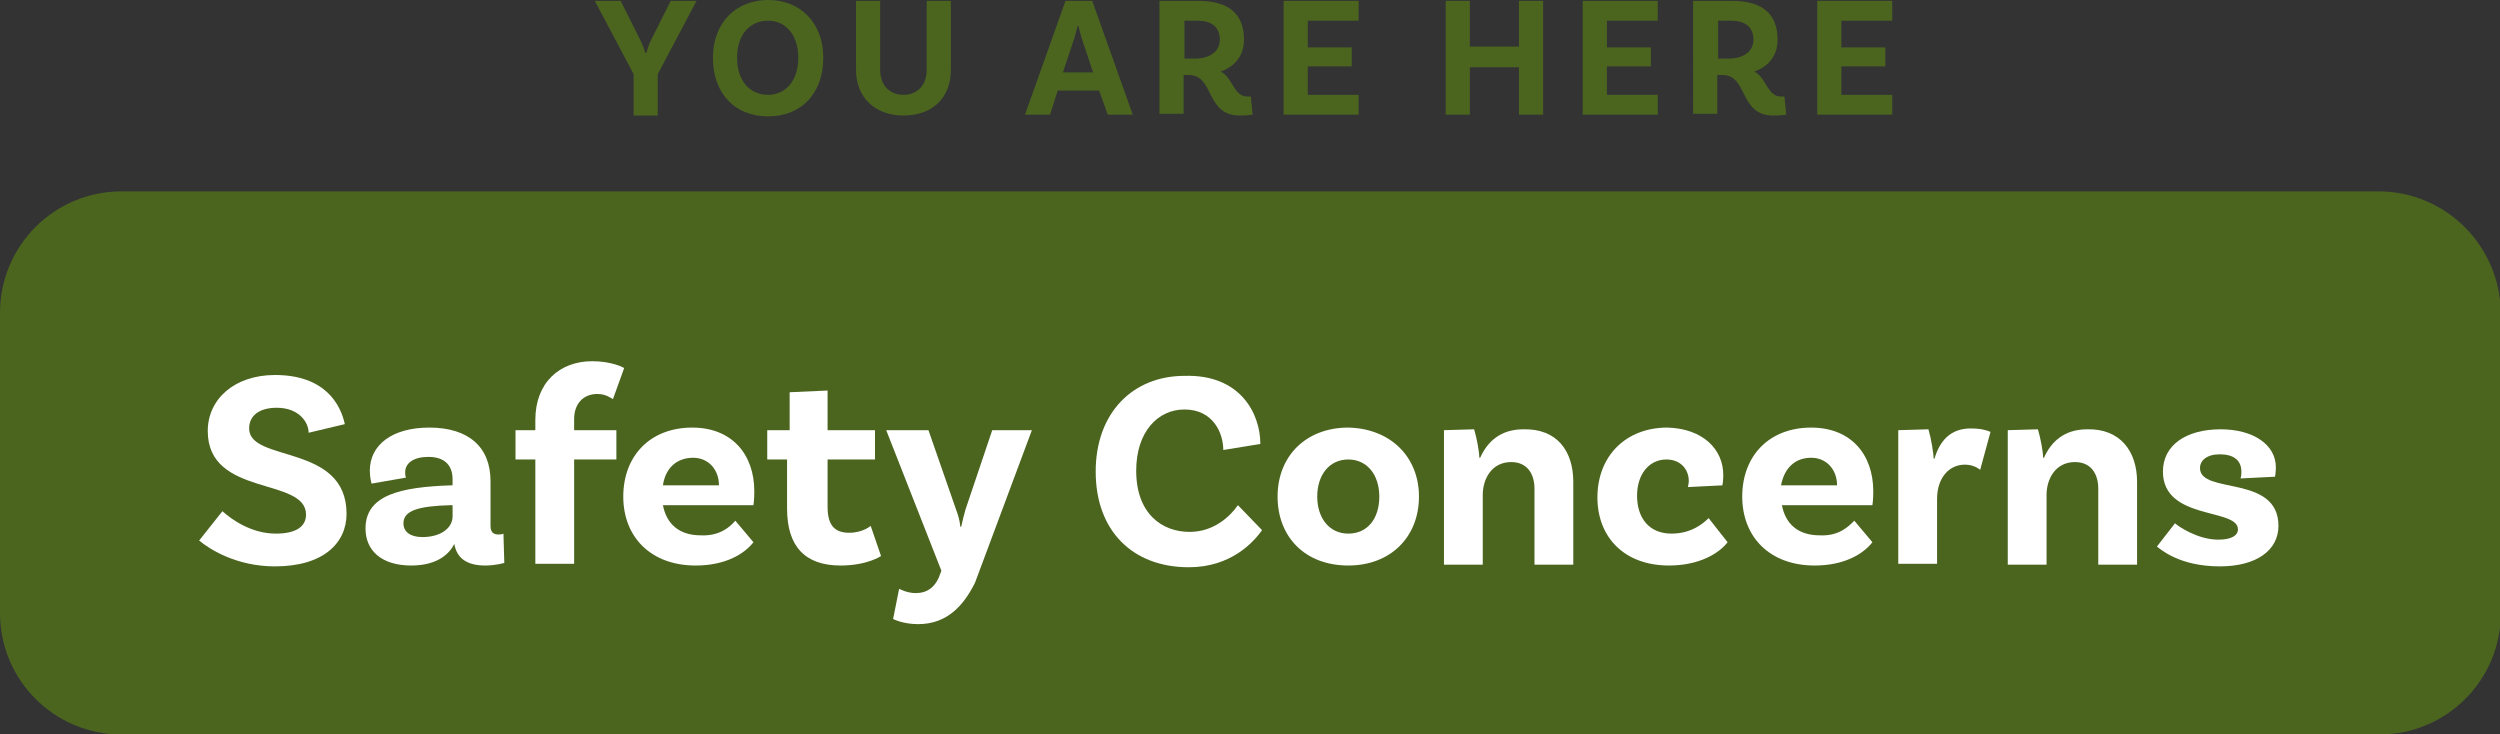
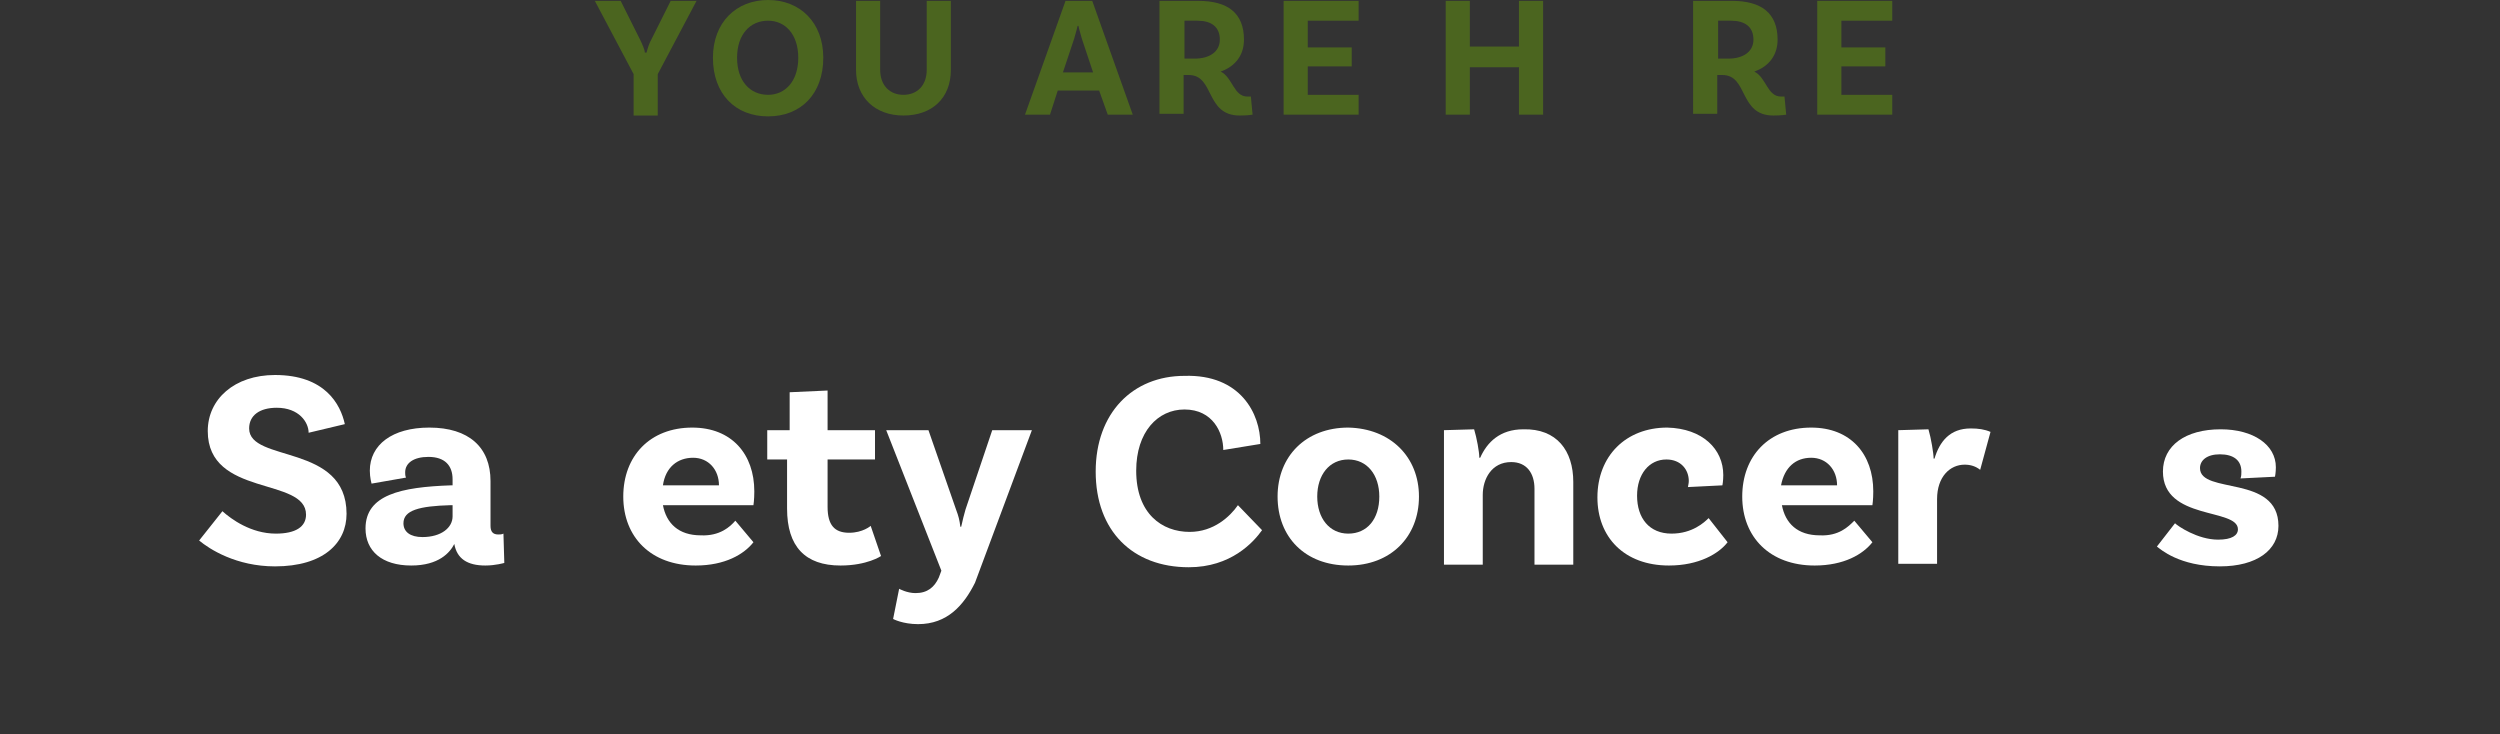
<svg xmlns="http://www.w3.org/2000/svg" version="1.1" x="0px" y="0px" width="290px" height="85.2px" viewBox="0 0 290 85.2" style="enable-background:new 0 0 290 85.2;" xml:space="preserve">
  <rect x="0" y="0" width="290" height="85.2" fill="#333333" stroke="none" />
  <style type="text/css">
	.st0{fill:#4B651F;}
	.st1{fill:#FFFFFF;}
</style>
  <defs>
</defs>
-   <path class="st0" d="M275.9,22.2H14.1C6.3,22.2,0,28.5,0,36.3l0,34.8c0,7.8,6.3,14.1,14.1,14.1h261.9c7.8,0,14.1-6.3,14.1-14.1V36.3  C290,28.5,283.7,22.2,275.9,22.2z" />
  <g>
    <g>
      <path class="st1" d="M32.1,47.3c-2,0-3.2,0.9-3.2,2.4c0,4,11.3,1.7,11.3,9.9c0,3.4-2.7,6.1-8.3,6.1c-4.5,0-7.6-2-8.8-3l2.7-3.4    c1,0.9,3.3,2.6,6.2,2.6c2.3,0,3.5-0.8,3.5-2.2c0-4.4-11.4-2-11.4-9.7c0-3.7,3.1-6.5,7.8-6.5c5.8,0,7.6,3.4,8.1,5.7l-4.2,1    C35.8,49,34.7,47.3,32.1,47.3z" />
      <path class="st1" d="M58.5,65.3c0,0-1,0.3-2.2,0.3c-2.1,0-3.3-0.8-3.6-2.5c-0.5,1-1.8,2.5-5,2.5c-3.4,0-5.3-1.7-5.3-4.3    c0-3.9,4.1-4.8,9.9-5h0.2v-0.7c0-1.6-0.9-2.6-2.8-2.6c-1.7,0-2.7,0.7-2.7,1.8c0,0.2,0,0.4,0.1,0.6l-4,0.7c0,0-0.2-0.7-0.2-1.5    c0-3,2.6-5,6.9-5c4.6,0,7.1,2.3,7.1,6.2V61c0,0.7,0.3,1,0.9,1c0.2,0,0.4,0,0.6-0.1L58.5,65.3z M52.5,59.9v-1.3h-0.2    c-3.7,0.1-5.5,0.6-5.5,2.1c0,1,0.8,1.6,2.2,1.6C51.2,62.3,52.5,61.2,52.5,59.9z" />
-       <path class="st1" d="M66.6,49.9h4.9v3.4h-4.9v12.1h-4.5V53.3h-2.3v-3.4h2.3v-1.2c0-4.3,2.8-6.8,6.6-6.8c2.2,0,3.6,0.7,3.7,0.8    l-1.3,3.6c-0.2-0.1-0.8-0.6-1.8-0.6c-1.7,0-2.7,1.2-2.7,2.9V49.9z" />
      <path class="st1" d="M85.3,60.4l2.1,2.5c-1.1,1.4-3.3,2.7-6.7,2.7c-5.2,0-8.4-3.3-8.4-8c0-4.7,3.1-8,8-8c4.6,0,7.2,3.1,7.2,7.4    c0,1-0.1,1.6-0.1,1.6H76.9c0.4,2.1,1.8,3.5,4.4,3.5C83.5,62.2,84.7,61.1,85.3,60.4z M76.9,56.3h6.5c0-1.8-1.2-3.2-3-3.2    C78.6,53.1,77.2,54.2,76.9,56.3z" />
      <path class="st1" d="M102.2,64.5c0,0-1.6,1.1-4.7,1.1c-4.1,0-6.2-2.2-6.2-6.6v-5.7H89v-3.4h2.6v-4.4l4.4-0.2v4.6h5.5v3.4h-5.5v5.5    c0,2.1,0.8,3,2.5,3c1.6,0,2.5-0.8,2.5-0.8L102.2,64.5z" />
      <path class="st1" d="M106.5,72.4c-1.8,0-2.9-0.6-2.9-0.6l0.7-3.5c0,0,0.9,0.5,1.9,0.5c1.4,0,2.2-0.7,2.7-1.8l0.3-0.8l-6.4-16.3    h4.9l3.2,9.2c0.3,0.8,0.4,1.2,0.5,2h0.1c0.2-0.9,0.3-1.3,0.5-2l3.1-9.2h4.6l-6.6,17.7C111.8,70.2,109.9,72.4,106.5,72.4z" />
      <path class="st1" d="M146.2,51.5l-4.3,0.7c0-2-1.2-4.7-4.5-4.7c-3.1,0-5.6,2.6-5.6,7.1c0,5,3,7.1,6.2,7.1c2.8,0,4.7-1.8,5.6-3.1    l2.8,2.9c-1,1.4-3.6,4.3-8.5,4.3c-6.5,0-10.8-4.2-10.8-11.1c0-6.8,4.3-11.1,10.3-11.1C143.9,43.4,146.2,48,146.2,51.5z" />
      <path class="st1" d="M164.6,57.6c0,4.7-3.3,8-8.2,8c-5,0-8.2-3.3-8.2-8s3.3-8,8.2-8C161.3,49.7,164.6,53,164.6,57.6z M160,57.6    c0-2.5-1.4-4.3-3.6-4.3c-2.2,0-3.6,1.8-3.6,4.3c0,2.5,1.4,4.3,3.6,4.3C158.6,61.9,160,60.2,160,57.6z" />
      <path class="st1" d="M182.5,55.9v9.6H178v-8.8c0-1.8-0.9-3.1-2.7-3.1c-2.3,0-3.3,2-3.3,3.8v8.1h-4.5V49.9l3.5-0.1    c0.3,1,0.6,2.6,0.6,3.3h0.1c0.8-1.8,2.3-3.3,5-3.3C180.6,49.7,182.5,52.3,182.5,55.9z" />
      <path class="st1" d="M199.9,55.1c0,0.7-0.1,1.2-0.1,1.2l-4,0.2c0-0.1,0.1-0.4,0.1-0.7c0-1.3-0.9-2.5-2.6-2.5c-2,0-3.4,1.7-3.4,4.2    c0,2.6,1.4,4.4,4,4.4c2.4,0,3.8-1.3,4.3-1.8l2.2,2.8c-1,1.3-3.3,2.7-6.8,2.7c-5.2,0-8.3-3.3-8.3-7.9c0-4.8,3.3-8.1,8.1-8.1    C197.5,49.7,199.9,52.1,199.9,55.1z" />
      <path class="st1" d="M215.1,60.4l2.1,2.5c-1.1,1.4-3.3,2.7-6.7,2.7c-5.2,0-8.4-3.3-8.4-8c0-4.7,3.1-8,8-8c4.6,0,7.2,3.1,7.2,7.4    c0,1-0.1,1.6-0.1,1.6h-10.5c0.4,2.1,1.8,3.5,4.4,3.5C213.3,62.2,214.4,61.1,215.1,60.4z M206.6,56.3h6.5c0-1.8-1.2-3.2-3-3.2    C208.3,53.1,207,54.2,206.6,56.3z" />
      <path class="st1" d="M230.9,50.1l-1.2,4.4c-0.5-0.4-1.1-0.6-1.8-0.6c-1.7,0-3.2,1.4-3.2,4v7.5h-4.5V49.9l3.5-0.1    c0.3,1,0.6,2.8,0.6,3.4h0.1c0.6-2,1.8-3.5,4.2-3.5C229.5,49.7,230.2,49.8,230.9,50.1z" />
-       <path class="st1" d="M247.9,55.9v9.6h-4.5v-8.8c0-1.8-0.9-3.1-2.7-3.1c-2.3,0-3.3,2-3.3,3.8v8.1h-4.5V49.9l3.5-0.1    c0.3,1,0.6,2.6,0.6,3.3h0.1c0.8-1.8,2.3-3.3,5-3.3C245.9,49.7,247.9,52.3,247.9,55.9z" />
      <path class="st1" d="M260,54.7c0-1.3-0.9-2-2.5-2c-1.5,0-2.3,0.7-2.3,1.6c0,3.1,9.1,0.7,9.1,6.7c0,2.8-2.5,4.7-6.8,4.7    c-4.7,0-6.9-2-7.3-2.3l2.1-2.7c0.3,0.3,2.6,1.9,5,1.9c1.6,0,2.3-0.5,2.3-1.2c0-2.5-8.7-1-8.7-6.7c0-3,2.6-4.9,6.7-4.9    c3.8,0,6.4,1.8,6.4,4.4c0,0.6-0.1,1.1-0.1,1.1l-4,0.2C260,55.2,260,55,260,54.7z" />
    </g>
  </g>
  <g>
    <path class="st0" d="M76.3,8.6v4.8h-2.8V8.6L69,0.1H72l2.2,4.4c0.3,0.6,0.6,1.3,0.6,1.6H75c0.1-0.4,0.3-1.1,0.6-1.6l2.2-4.4h3   L76.3,8.6z" />
    <path class="st0" d="M95.5,6.7c0,4.2-2.6,6.8-6.4,6.8s-6.4-2.6-6.4-6.8c0-4.1,2.7-6.7,6.4-6.7S95.5,2.6,95.5,6.7z M92.6,6.7   c0-2.7-1.5-4.3-3.5-4.3c-2.1,0-3.6,1.6-3.6,4.3c0,2.7,1.5,4.3,3.6,4.3C91.1,11,92.6,9.4,92.6,6.7z" />
    <path class="st0" d="M110.3,0.1v8c0,3.3-2.2,5.3-5.5,5.3c-3.3,0-5.5-2.1-5.5-5.3v-8h2.8v8c0,1.8,1.1,2.9,2.7,2.9   c1.6,0,2.7-1.1,2.7-2.9v-8H110.3z" />
    <path class="st0" d="M127.5,10.5h-4.8l-0.9,2.8h-2.9l4.7-13.2h3.1l4.7,13.2h-2.9L127.5,10.5z M126.8,8.4l-1.3-3.9   c-0.1-0.4-0.3-1-0.4-1.5H125c-0.1,0.5-0.3,1.1-0.4,1.5l-1.3,3.9H126.8z" />
    <path class="st0" d="M145.3,13.3c0,0-0.5,0.1-1.5,0.1c-4,0-2.9-4.7-5.9-4.7h-0.6v4.5h-2.8V0.1h4.5c3.4,0,5.3,1.4,5.3,4.5   c0,1.8-1,3.1-2.7,3.7c1.4,0.7,1.5,2.9,3.1,2.9c0.2,0,0.4,0,0.4,0L145.3,13.3z M138.6,6.8c1.7,0,2.9-0.8,2.9-2.2   c0-1.5-1-2.2-2.6-2.2h-1.5v4.4H138.6z" />
    <path class="st0" d="M151.7,2.5v3h5.1v2.2h-5.1V11h5.9v2.3h-8.7V0.1h8.7v2.3H151.7z" />
    <path class="st0" d="M179,0.1v13.2h-2.8V7.8h-5.7v5.5h-2.8V0.1h2.8v5.3h5.7V0.1H179z" />
-     <path class="st0" d="M186.4,2.5v3h5.1v2.2h-5.1V11h5.9v2.3h-8.7V0.1h8.7v2.3H186.4z" />
    <path class="st0" d="M207.2,13.3c0,0-0.5,0.1-1.5,0.1c-4,0-2.9-4.7-5.9-4.7h-0.6v4.5h-2.8V0.1h4.5c3.4,0,5.3,1.4,5.3,4.5   c0,1.8-1,3.1-2.7,3.7c1.4,0.7,1.5,2.9,3.1,2.9c0.2,0,0.4,0,0.4,0L207.2,13.3z M200.5,6.8c1.7,0,2.9-0.8,2.9-2.2   c0-1.5-1-2.2-2.6-2.2h-1.5v4.4H200.5z" />
    <path class="st0" d="M213.6,2.5v3h5.1v2.2h-5.1V11h5.9v2.3h-8.7V0.1h8.7v2.3H213.6z" />
  </g>
</svg>